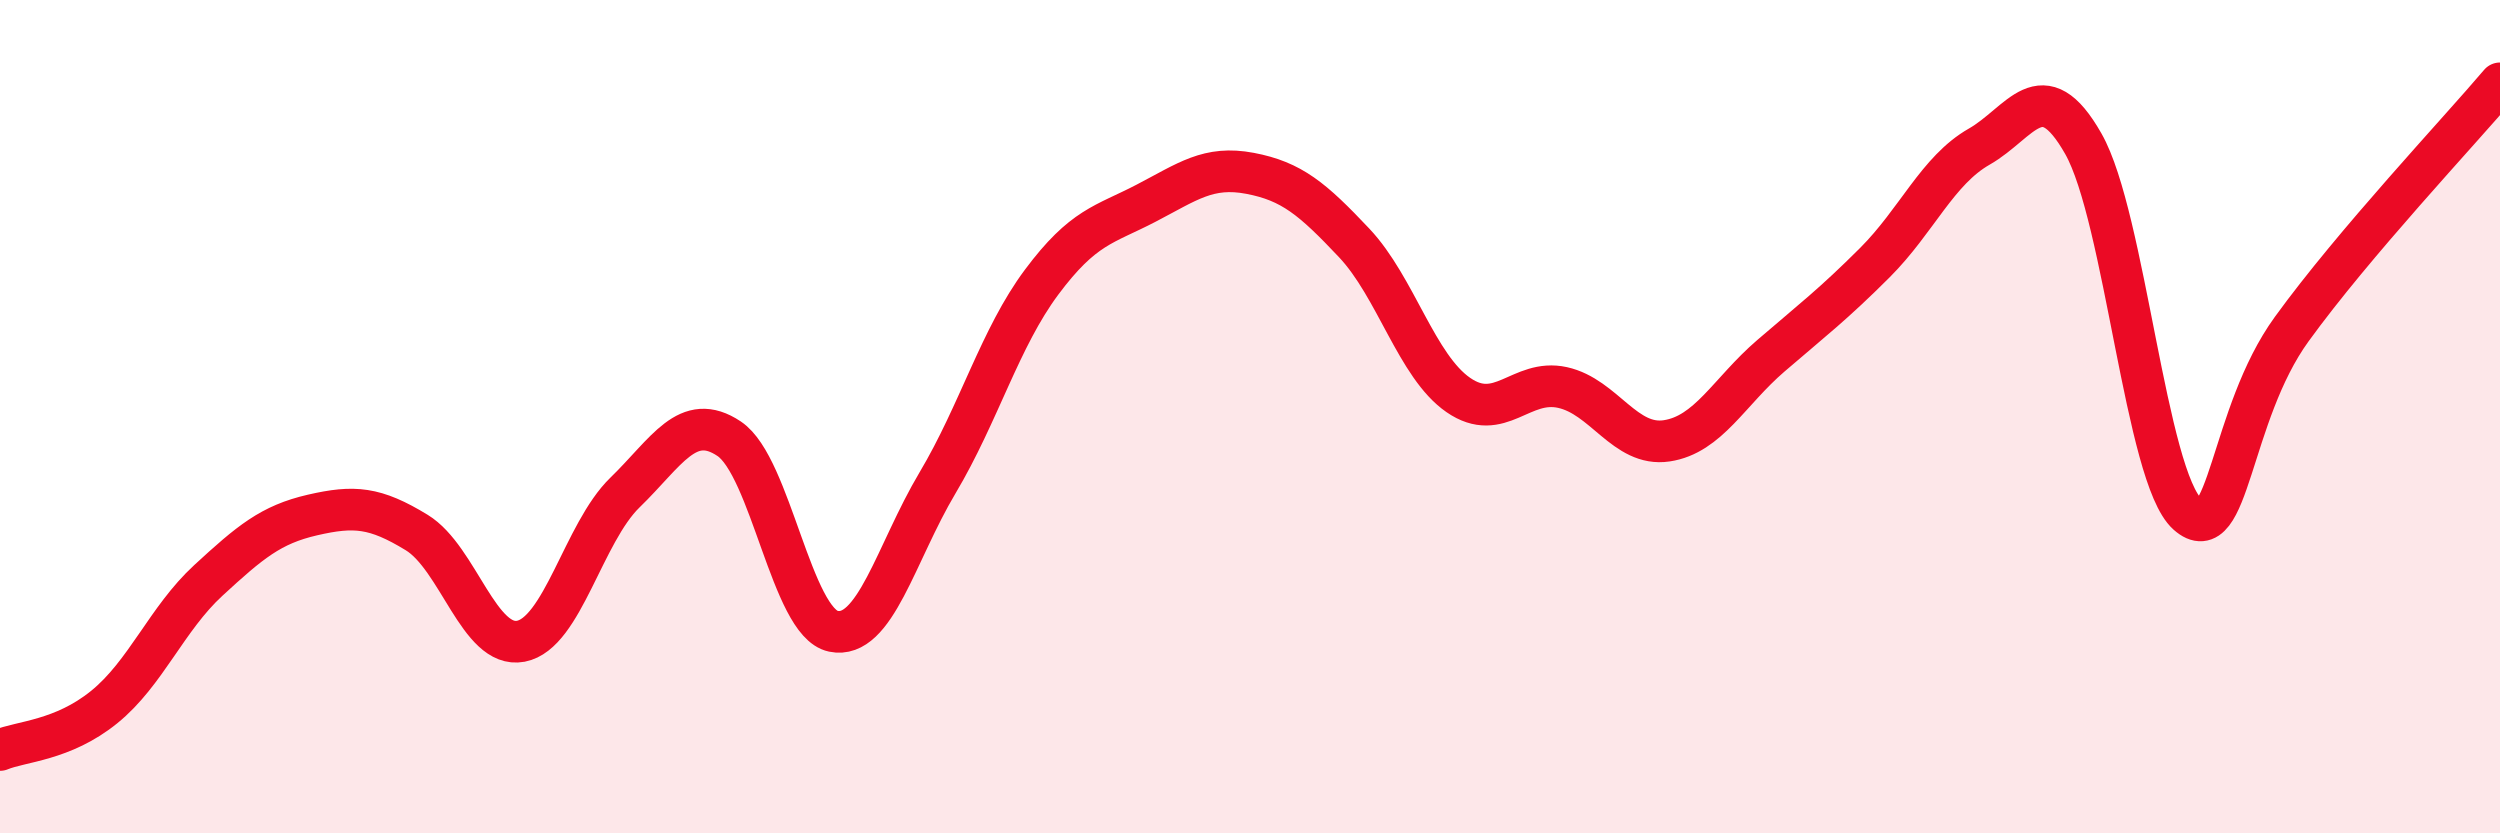
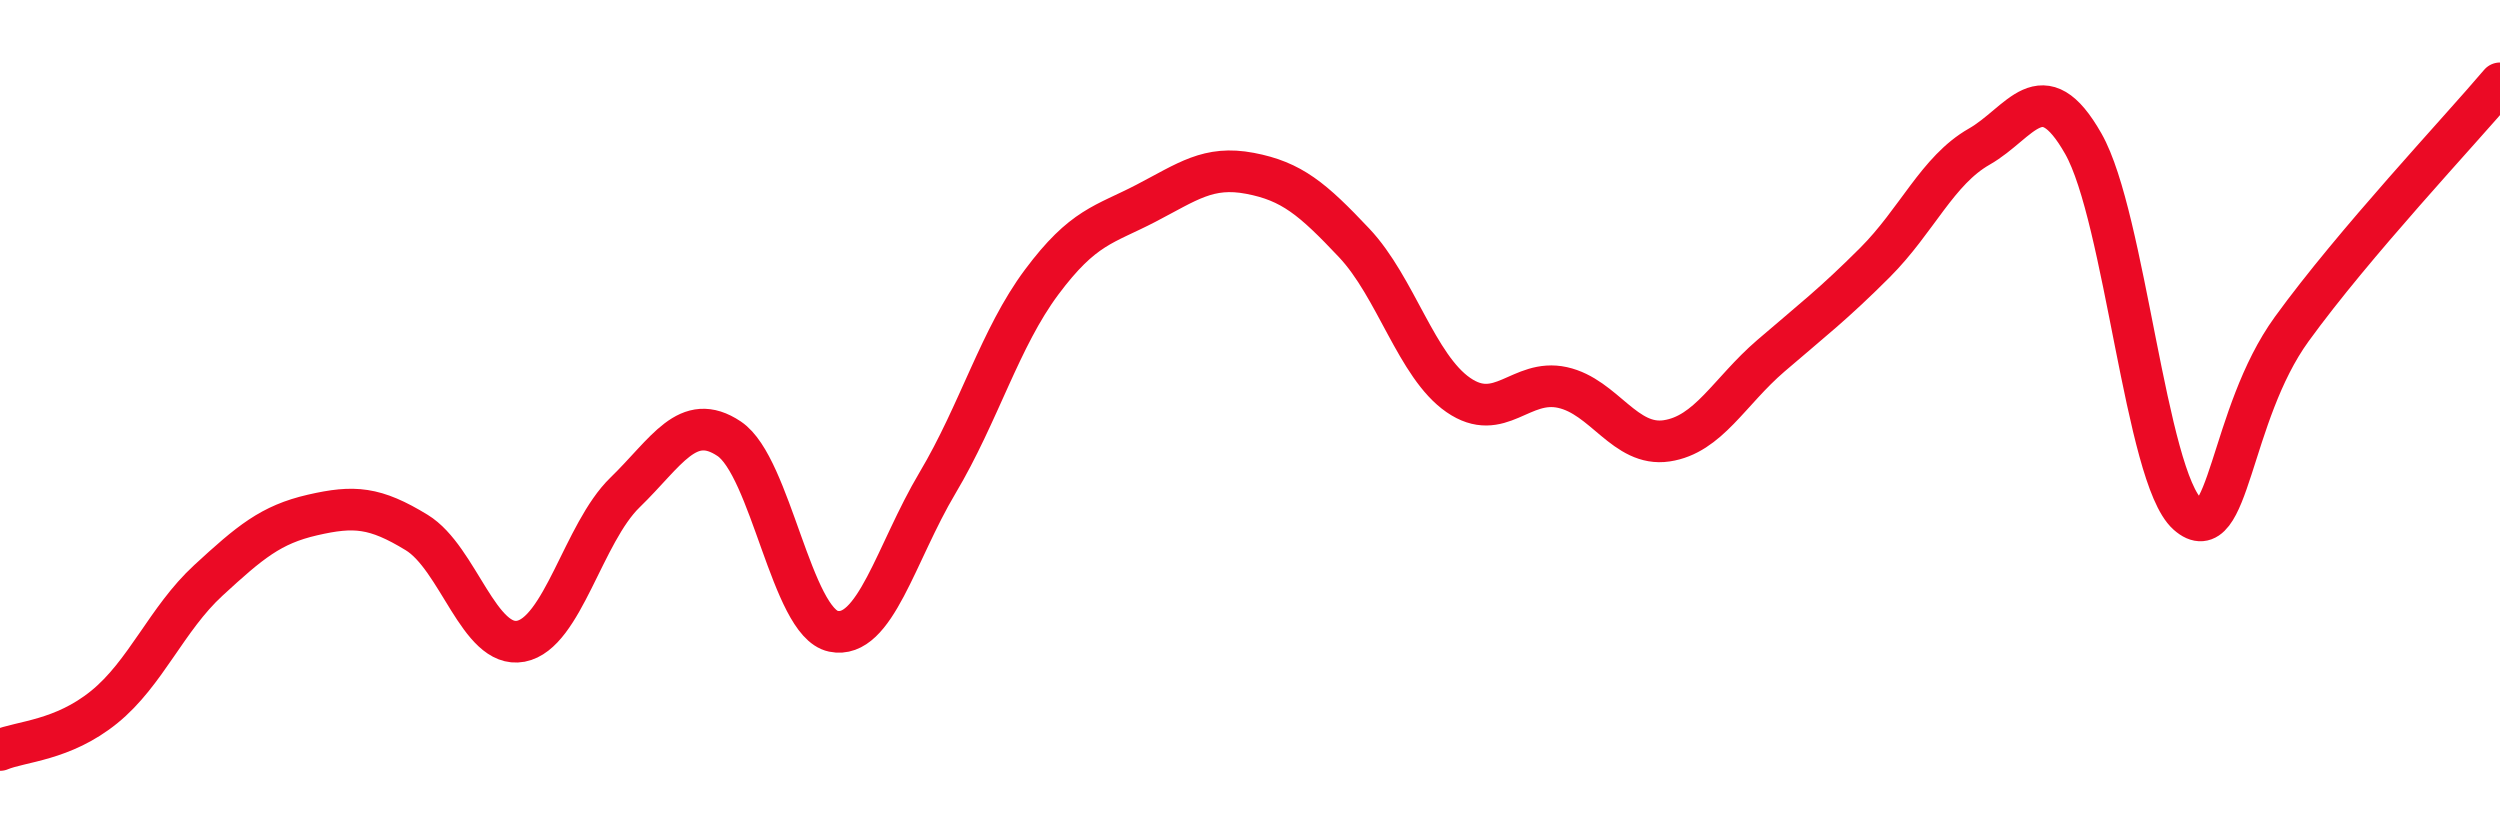
<svg xmlns="http://www.w3.org/2000/svg" width="60" height="20" viewBox="0 0 60 20">
-   <path d="M 0,18 C 0.5,17.79 1.5,17.78 2.5,16.97 C 3.5,16.16 4,14.85 5,13.93 C 6,13.01 6.5,12.59 7.5,12.36 C 8.5,12.13 9,12.17 10,12.78 C 11,13.39 11.5,15.58 12.5,15.39 C 13.5,15.2 14,12.79 15,11.82 C 16,10.85 16.5,9.86 17.5,10.53 C 18.5,11.2 19,14.94 20,15.15 C 21,15.36 21.5,13.27 22.5,11.59 C 23.5,9.91 24,8.11 25,6.77 C 26,5.43 26.5,5.4 27.5,4.88 C 28.5,4.36 29,3.97 30,4.16 C 31,4.35 31.5,4.77 32.5,5.83 C 33.5,6.89 34,8.79 35,9.48 C 36,10.17 36.5,9.08 37.5,9.3 C 38.5,9.52 39,10.73 40,10.58 C 41,10.43 41.5,9.4 42.5,8.54 C 43.5,7.68 44,7.3 45,6.3 C 46,5.3 46.5,4.09 47.5,3.52 C 48.5,2.95 49,1.69 50,3.45 C 51,5.21 51.5,11.45 52.5,12.34 C 53.5,13.23 53.5,9.97 55,7.9 C 56.5,5.83 59,3.18 60,2L60 20L0 20Z" fill="#EB0A25" opacity="0.1" stroke-linecap="round" stroke-linejoin="round" />
  <path d="M 0,18 C 0.5,17.79 1.5,17.78 2.5,16.97 C 3.5,16.16 4,14.85 5,13.93 C 6,13.01 6.5,12.59 7.5,12.36 C 8.5,12.13 9,12.17 10,12.78 C 11,13.39 11.5,15.58 12.5,15.39 C 13.5,15.2 14,12.79 15,11.82 C 16,10.85 16.5,9.86 17.5,10.53 C 18.5,11.2 19,14.94 20,15.15 C 21,15.36 21.5,13.27 22.5,11.59 C 23.5,9.91 24,8.11 25,6.77 C 26,5.43 26.5,5.4 27.5,4.88 C 28.5,4.36 29,3.97 30,4.16 C 31,4.35 31.5,4.77 32.5,5.83 C 33.5,6.89 34,8.79 35,9.48 C 36,10.17 36.5,9.08 37.5,9.3 C 38.5,9.52 39,10.73 40,10.58 C 41,10.43 41.5,9.4 42.5,8.54 C 43.5,7.68 44,7.3 45,6.3 C 46,5.3 46.5,4.09 47.5,3.52 C 48.5,2.95 49,1.69 50,3.45 C 51,5.21 51.5,11.45 52.5,12.34 C 53.5,13.23 53.5,9.97 55,7.9 C 56.5,5.83 59,3.18 60,2" stroke="#EB0A25" stroke-width="1" fill="none" stroke-linecap="round" stroke-linejoin="round" />
</svg>